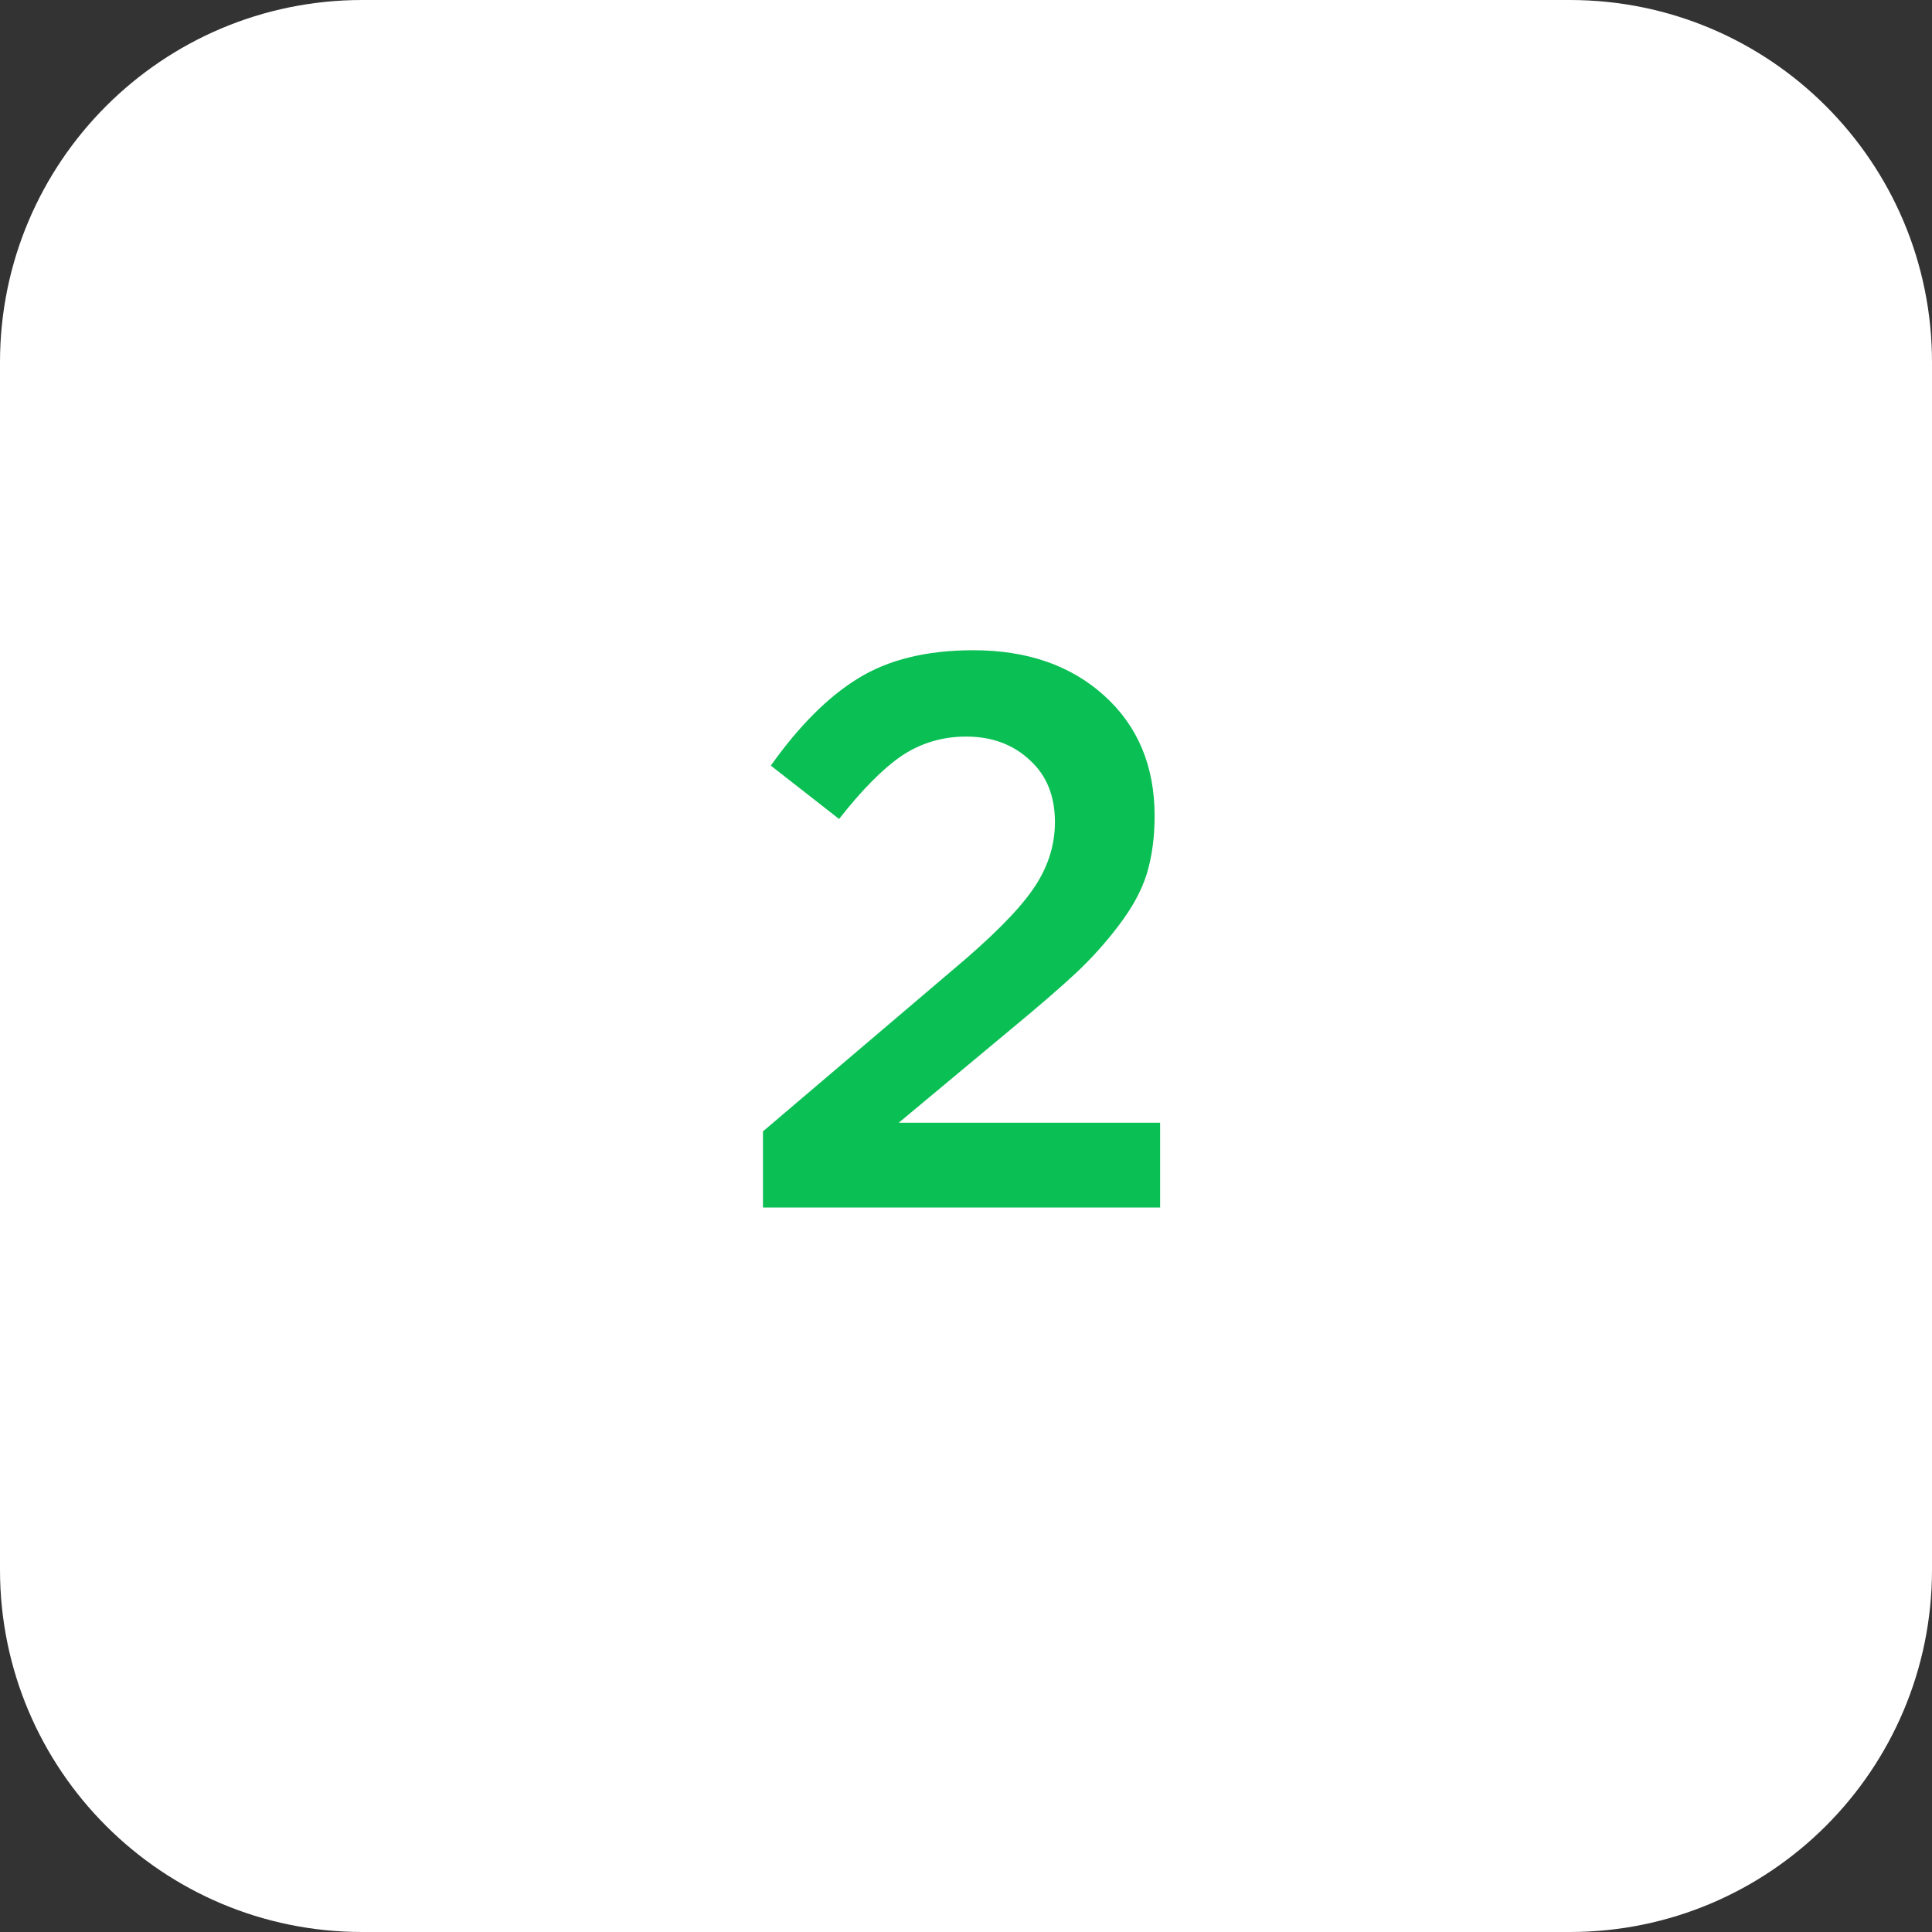
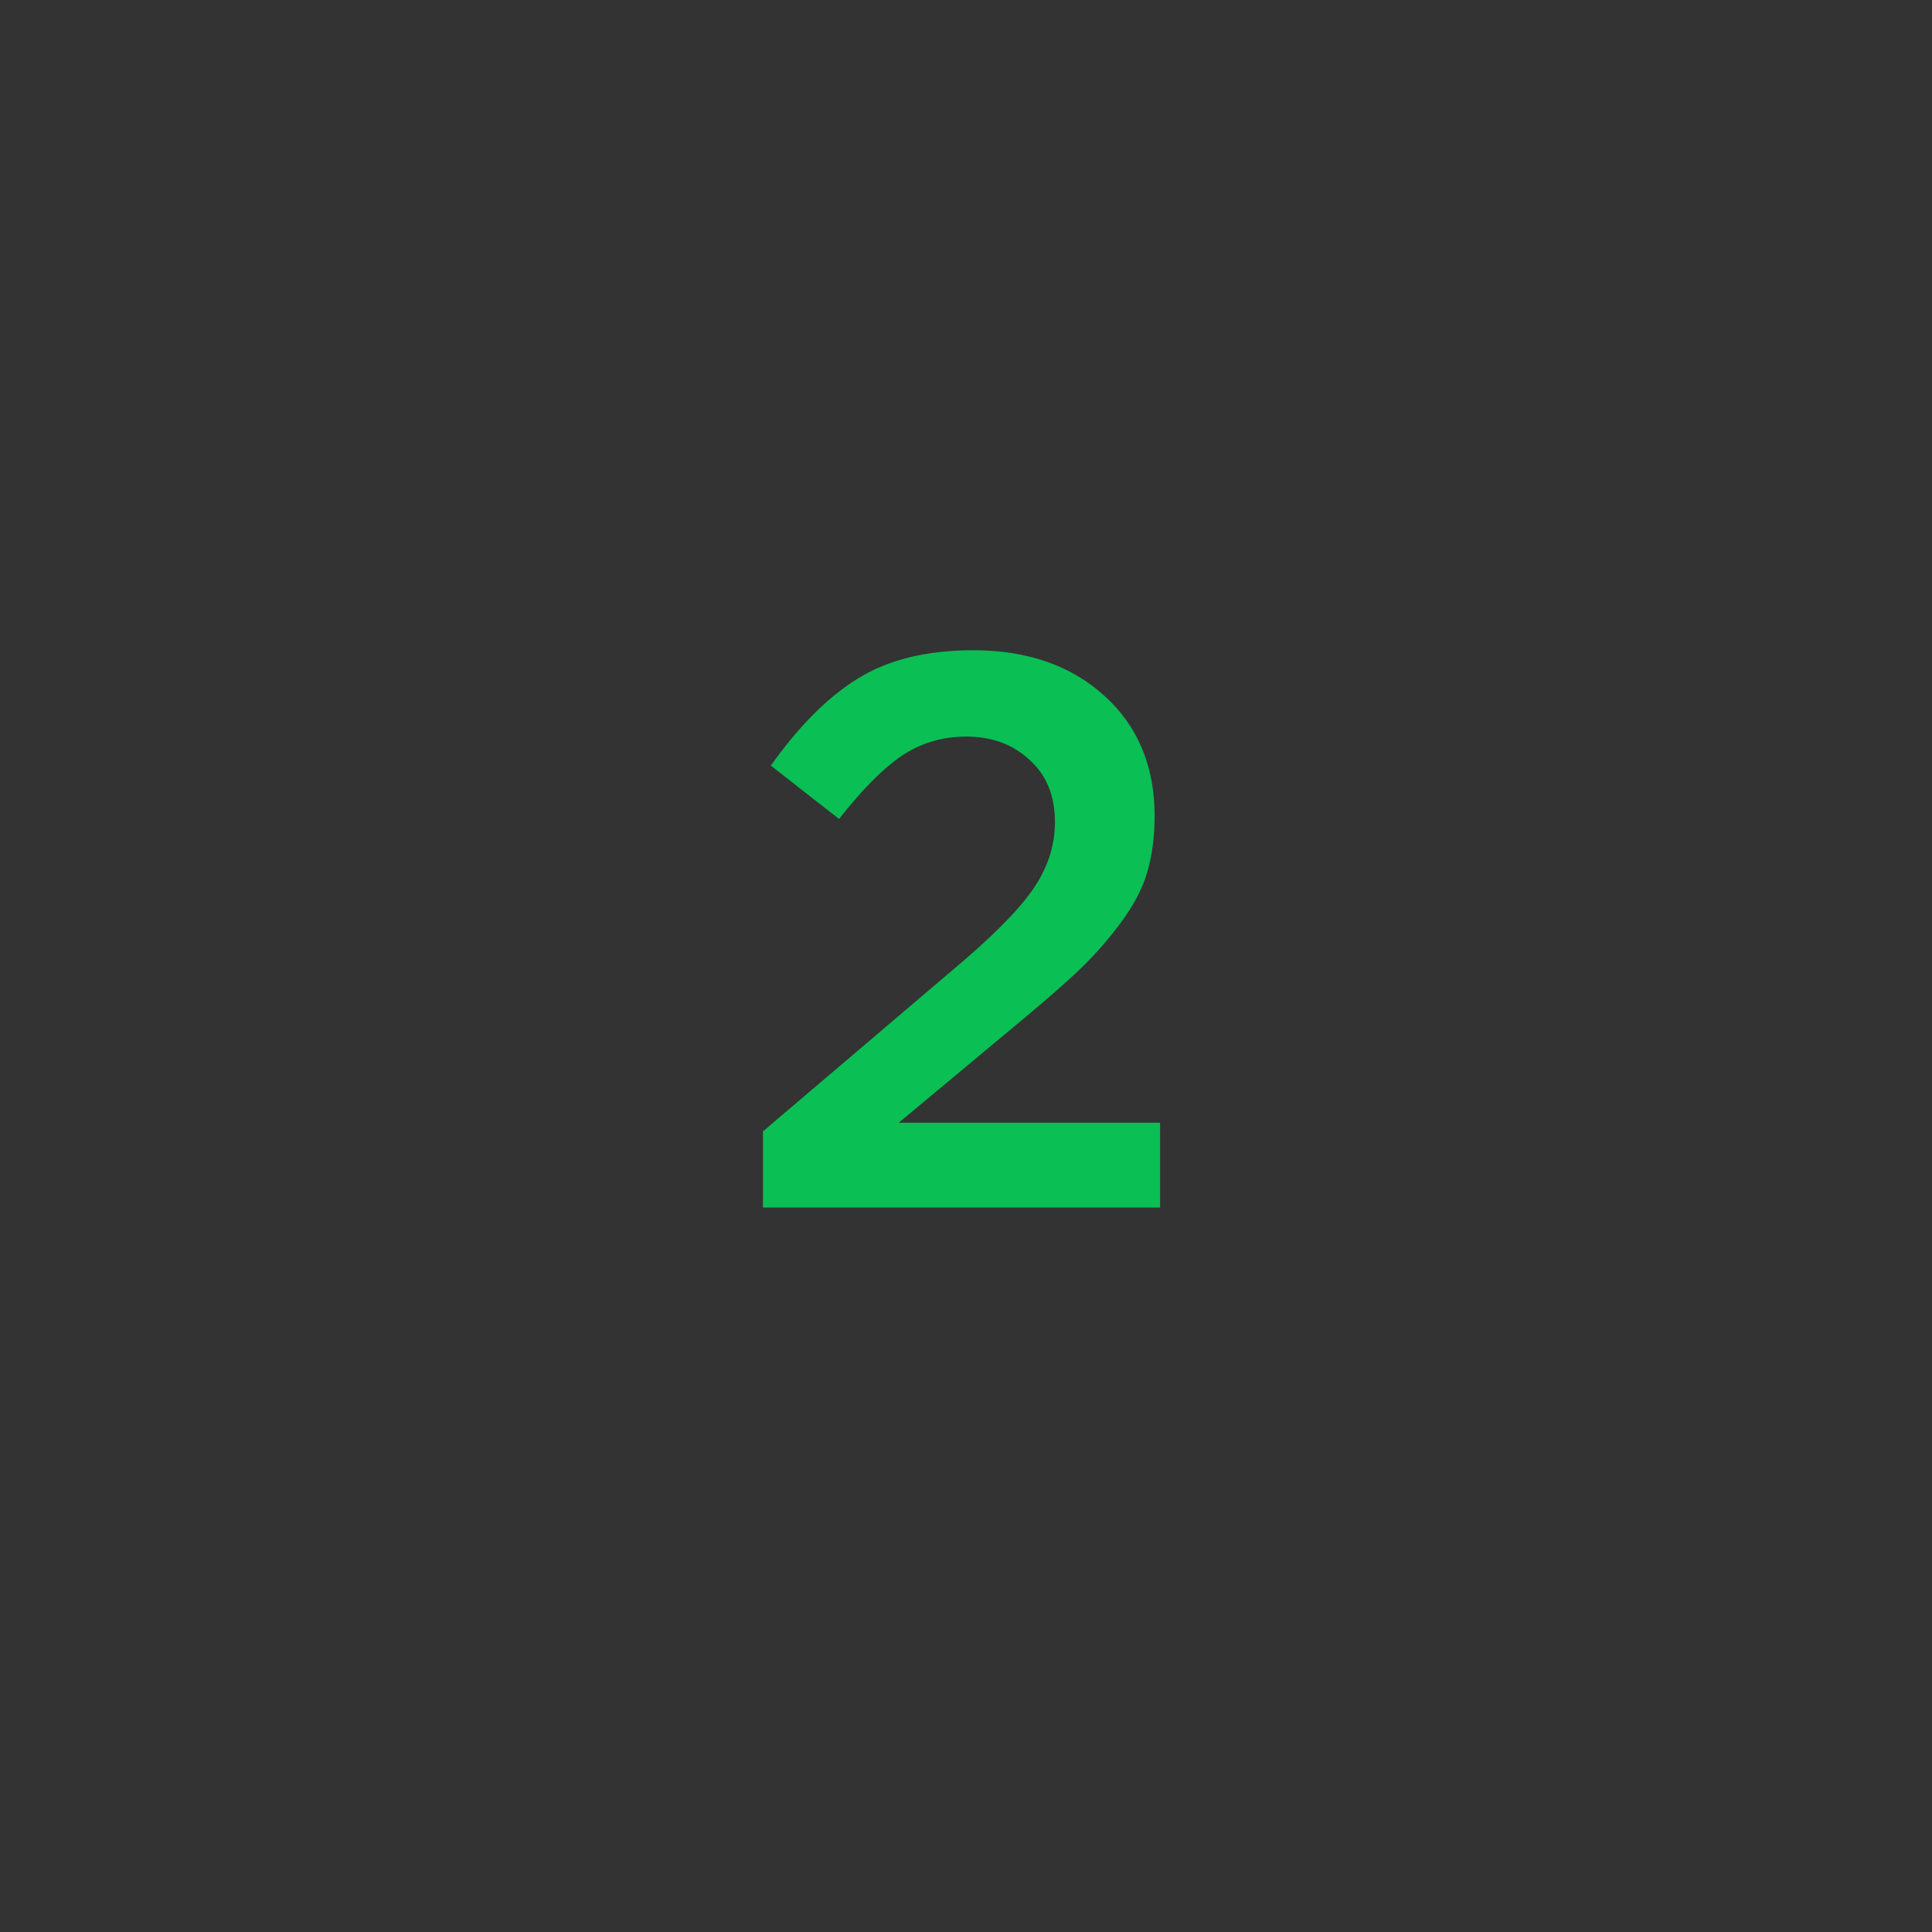
<svg xmlns="http://www.w3.org/2000/svg" width="64" height="64" viewBox="0 0 64 64" fill="none">
  <rect x="0" y="0" width="64" height="64" fill="#333333" stroke="none" />
-   <path d="M52 64H12C5.372 64 0 58.628 0 52V12C0 5.372 5.372 0 12 0H52C58.628 0 64 5.372 64 12V52C64 58.628 58.628 64 52 64Z" fill="white" />
  <path d="M25.274 40V37.478L31.54 32.148C32.823 31.073 33.707 30.189 34.192 29.496C34.695 28.785 34.946 28.031 34.946 27.234C34.946 26.367 34.669 25.683 34.114 25.18C33.559 24.66 32.857 24.4 32.008 24.4C31.211 24.4 30.491 24.617 29.85 25.05C29.226 25.483 28.541 26.177 27.796 27.13L25.534 25.362C26.47 24.045 27.432 23.083 28.42 22.476C29.425 21.852 30.699 21.54 32.242 21.54C34.027 21.54 35.475 22.043 36.584 23.048C37.693 24.053 38.248 25.379 38.248 27.026C38.248 27.737 38.161 28.378 37.988 28.95C37.815 29.505 37.503 30.077 37.052 30.666C36.619 31.238 36.142 31.767 35.622 32.252C35.119 32.72 34.417 33.327 33.516 34.072L29.772 37.192H38.43V40H25.274Z" fill="#0ABF54" />
</svg>